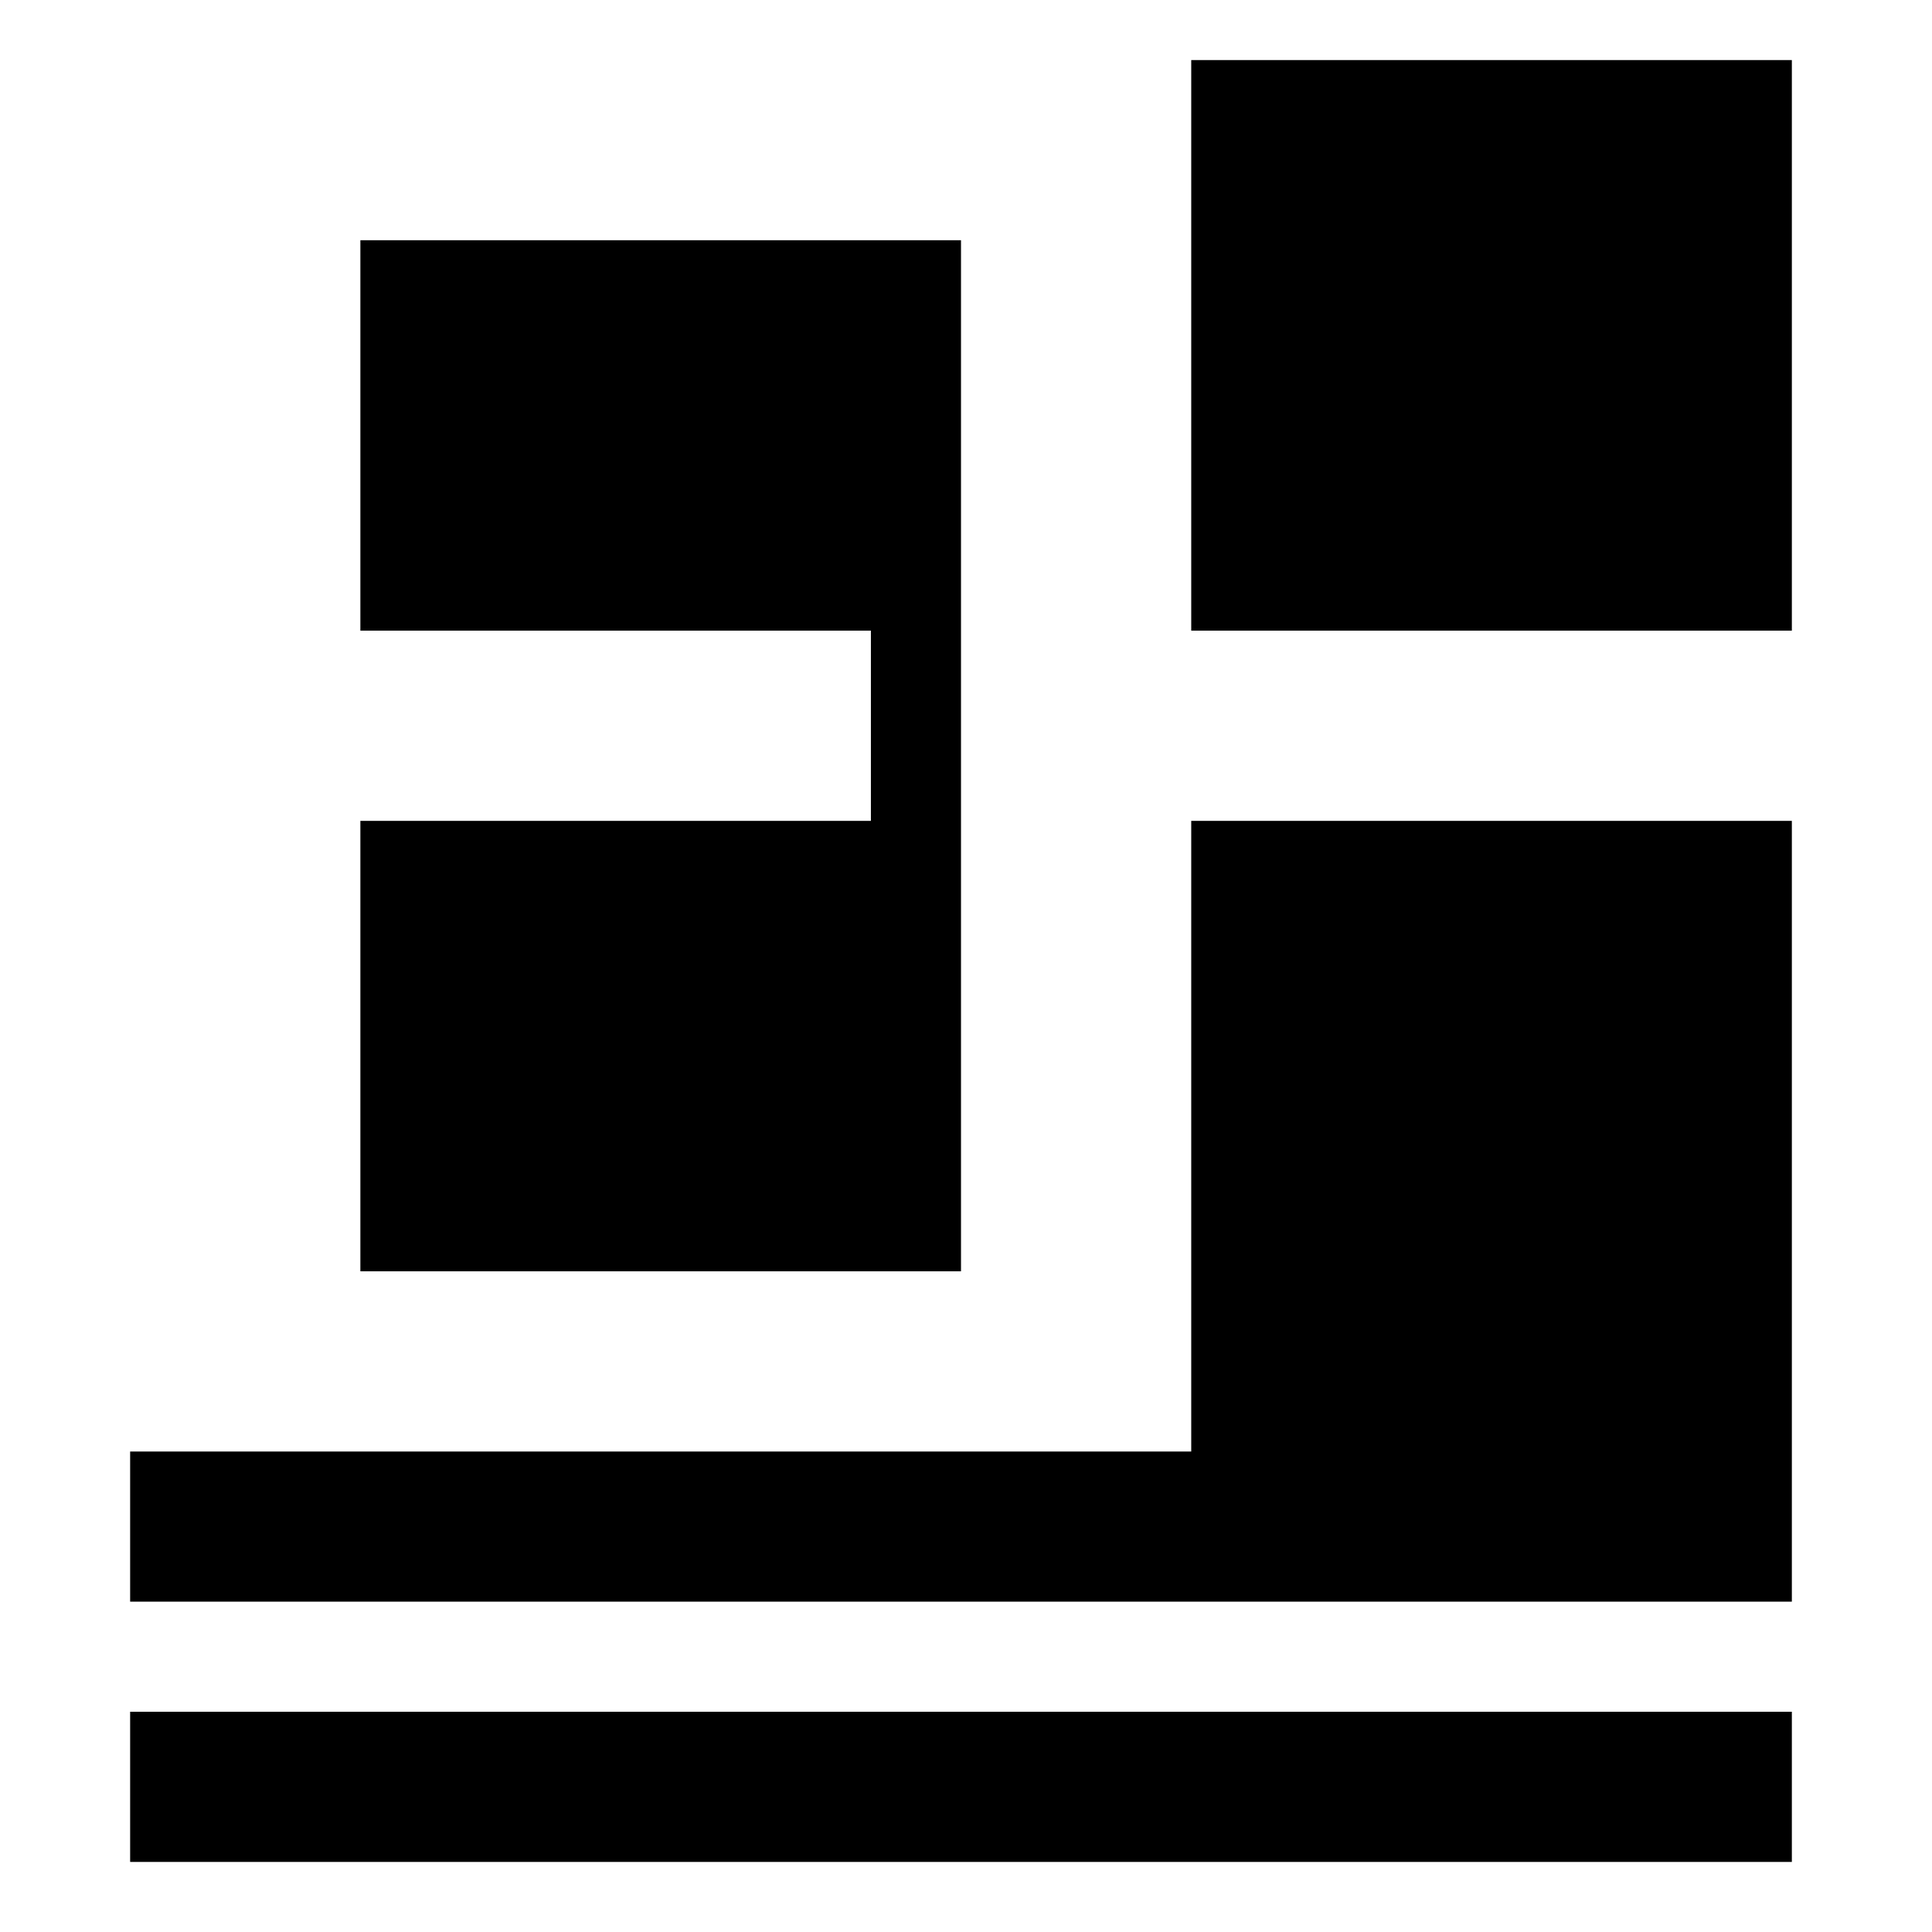
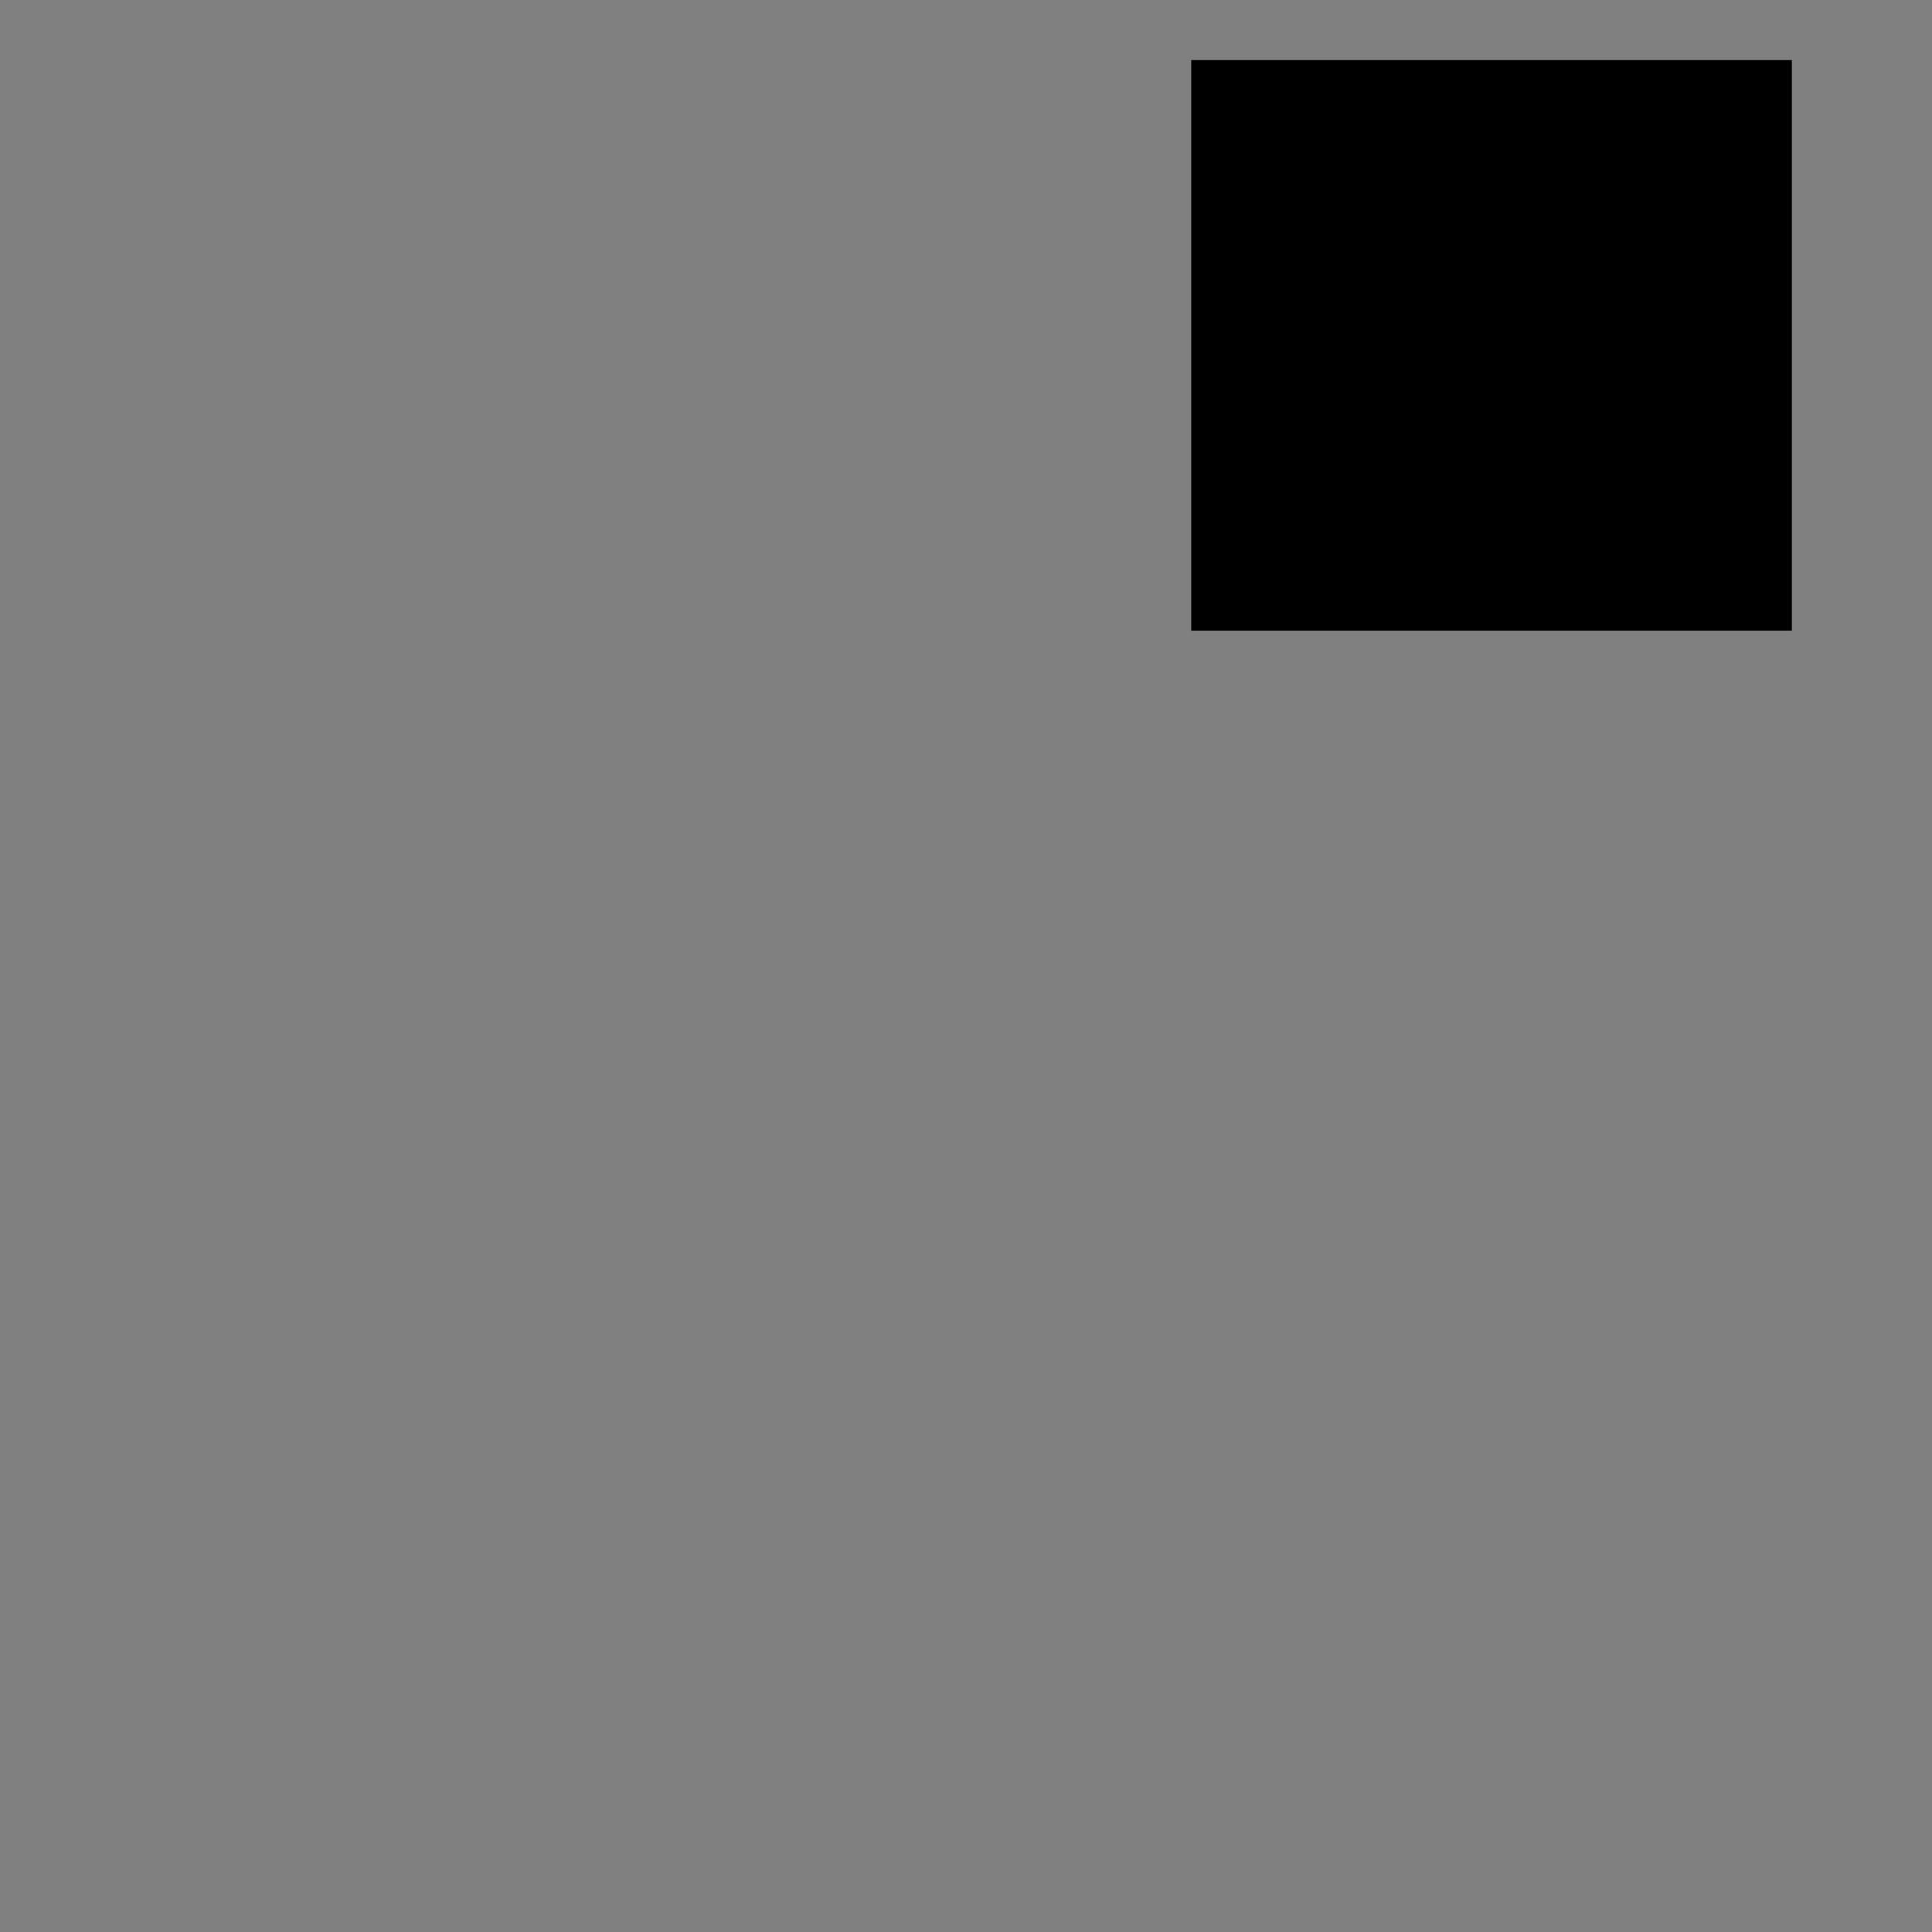
<svg xmlns="http://www.w3.org/2000/svg" version="1.1" width="193" height="193">
  <rect width="100%" height="100%" fill="#808080" stroke="none" />
-   <path d="M0 0 C63.69 0 127.38 0 193 0 C193 63.69 193 127.38 193 193 C129.31 193 65.62 193 0 193 C0 129.31 0 65.62 0 0 Z " fill="#FFFFFF" transform="translate(0,0)" />
-   <path d="M0 0 C19.8 0 39.6 0 60 0 C60 25.74 60 51.48 60 78 C5.22 78 -49.56 78 -106 78 C-106 73.05 -106 68.1 -106 63 C-71.02 63 -36.04 63 0 63 C0 42.21 0 21.42 0 0 Z " fill="#000000" transform="translate(119,82)" />
-   <path d="M0 0 C19.8 0 39.6 0 60 0 C60 33.99 60 67.98 60 103 C40.2 103 20.4 103 0 103 C0 88.15 0 73.3 0 58 C16.83 58 33.66 58 51 58 C51 51.73 51 45.46 51 39 C34.17 39 17.34 39 0 39 C0 26.13 0 13.26 0 0 Z " fill="#000000" transform="translate(36,24)" />
  <path d="M0 0 C19.8 0 39.6 0 60 0 C60 18.81 60 37.62 60 57 C40.2 57 20.4 57 0 57 C0 38.19 0 19.38 0 0 Z " fill="#000000" transform="translate(119,6)" />
-   <path d="M0 0 C54.78 0 109.56 0 166 0 C166 4.95 166 9.9 166 15 C111.22 15 56.44 15 0 15 C0 10.05 0 5.1 0 0 Z " fill="#000000" transform="translate(13,171)" />
</svg>